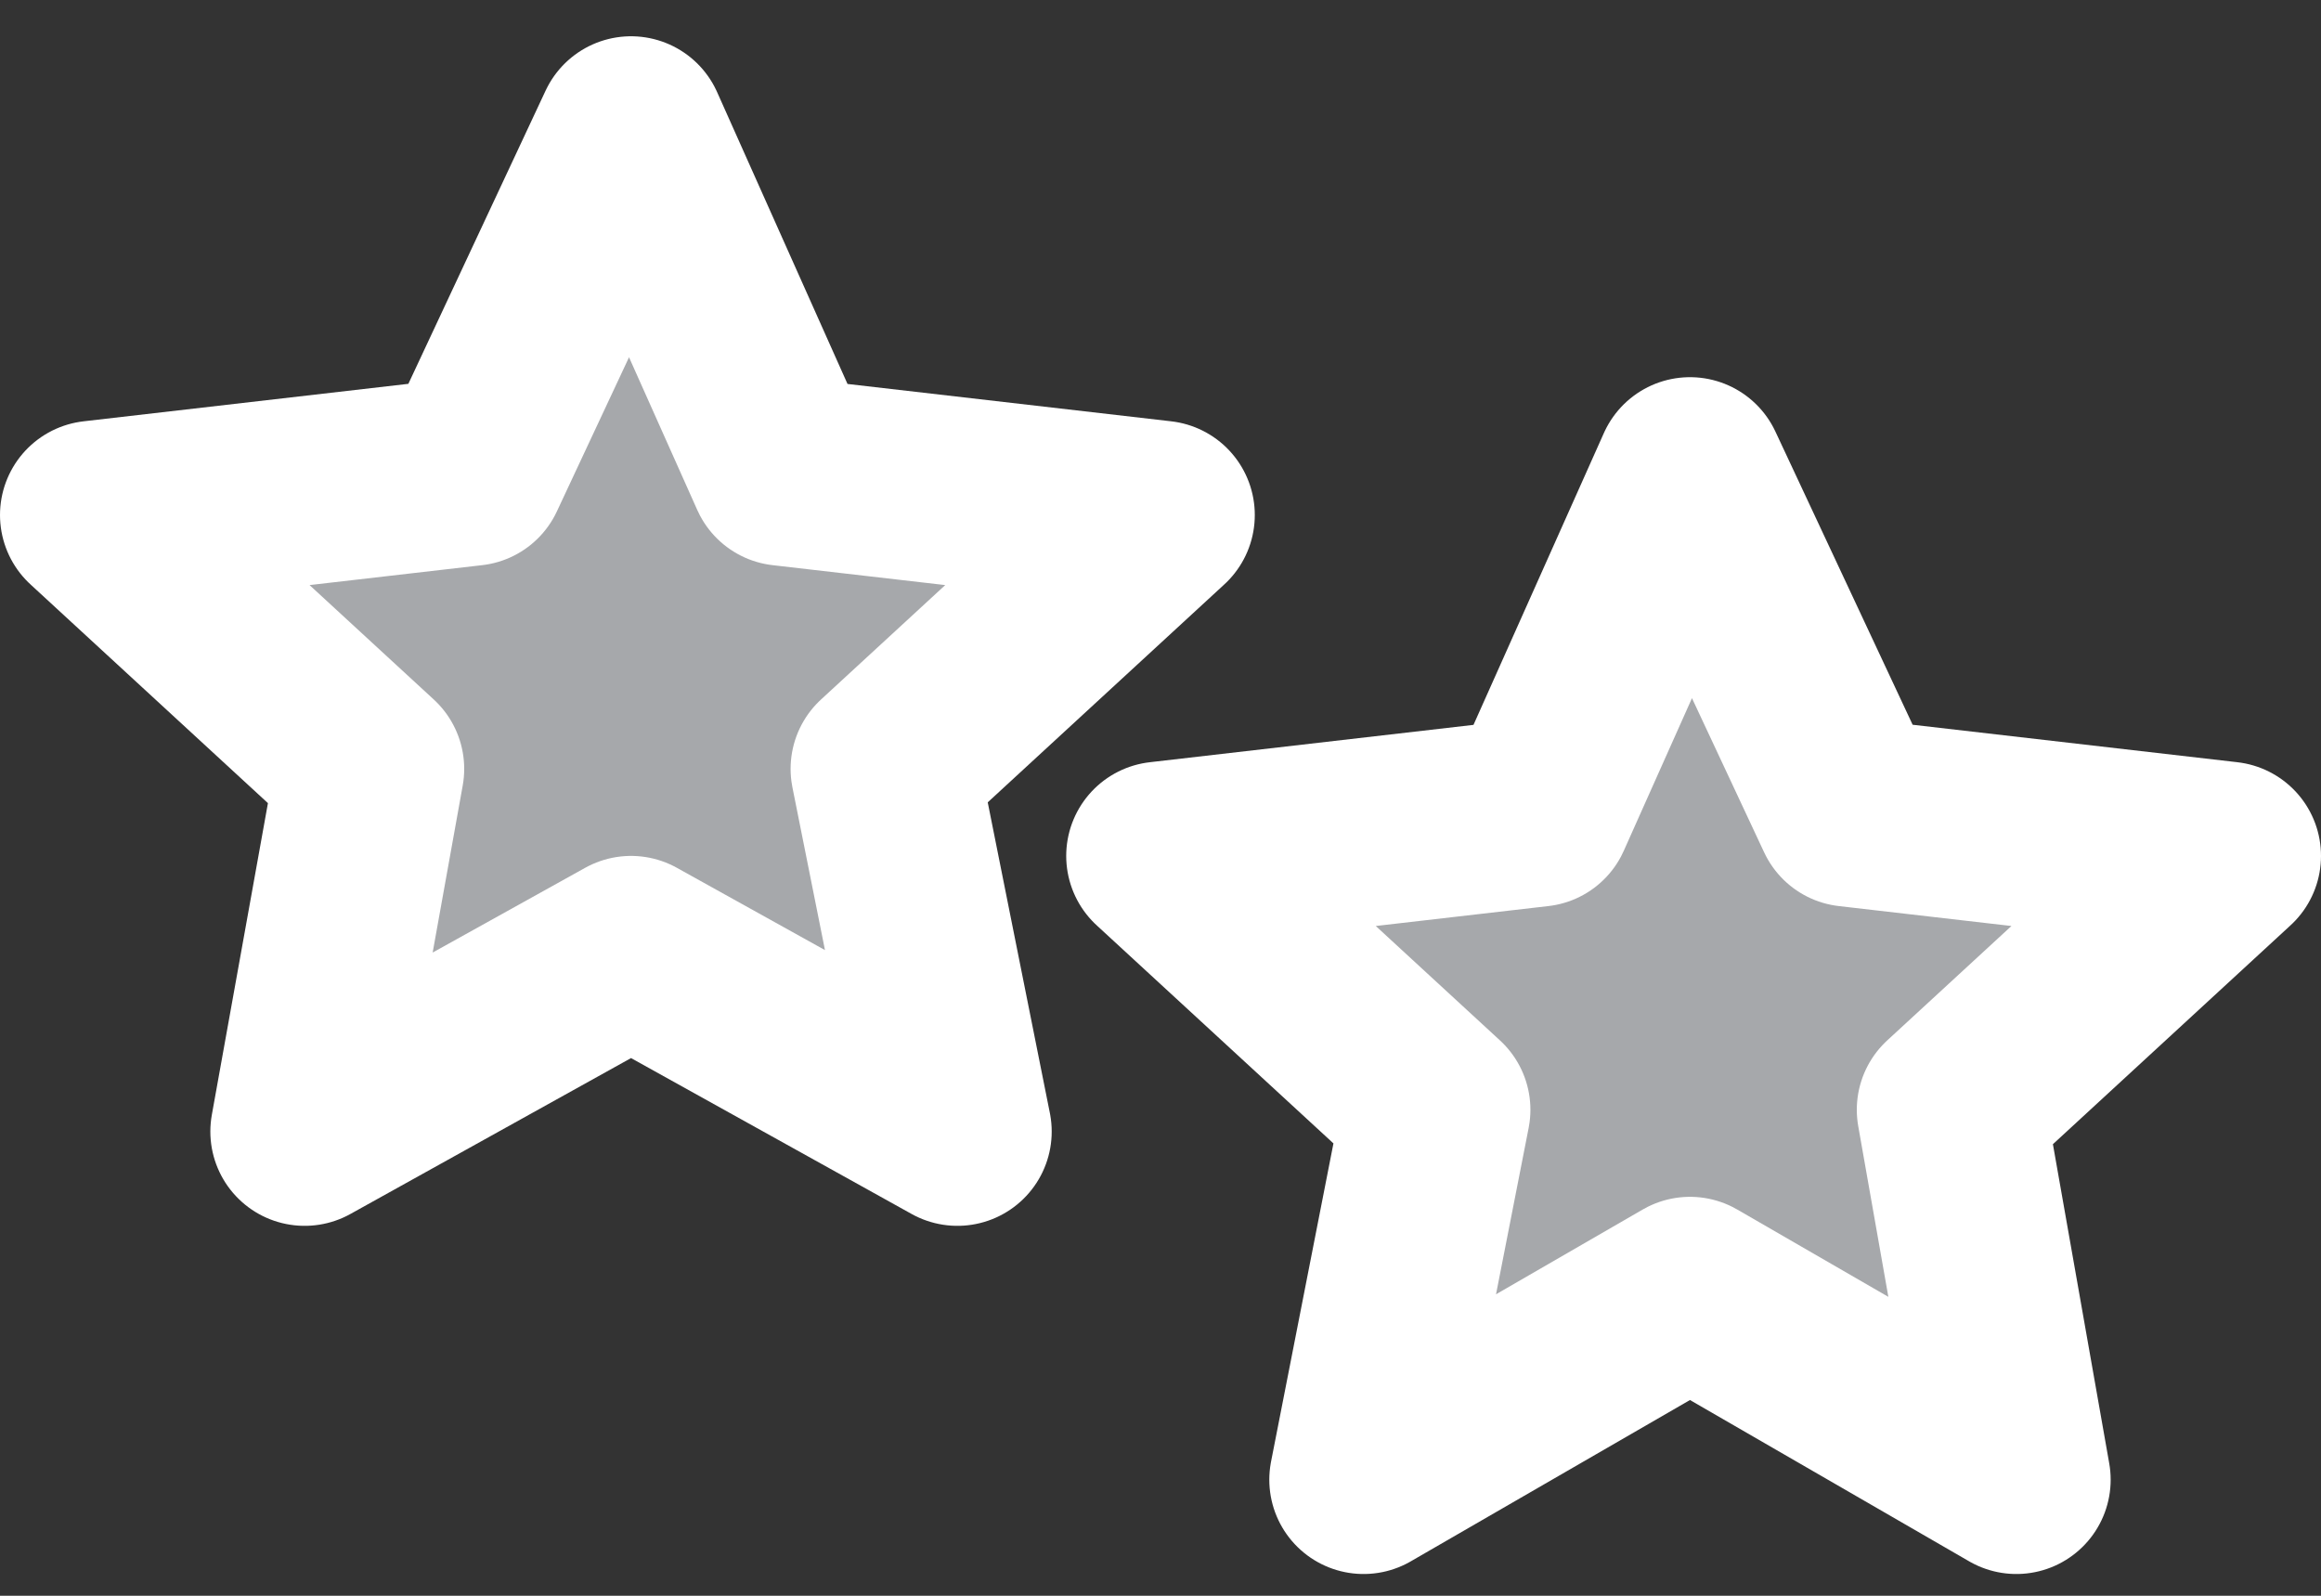
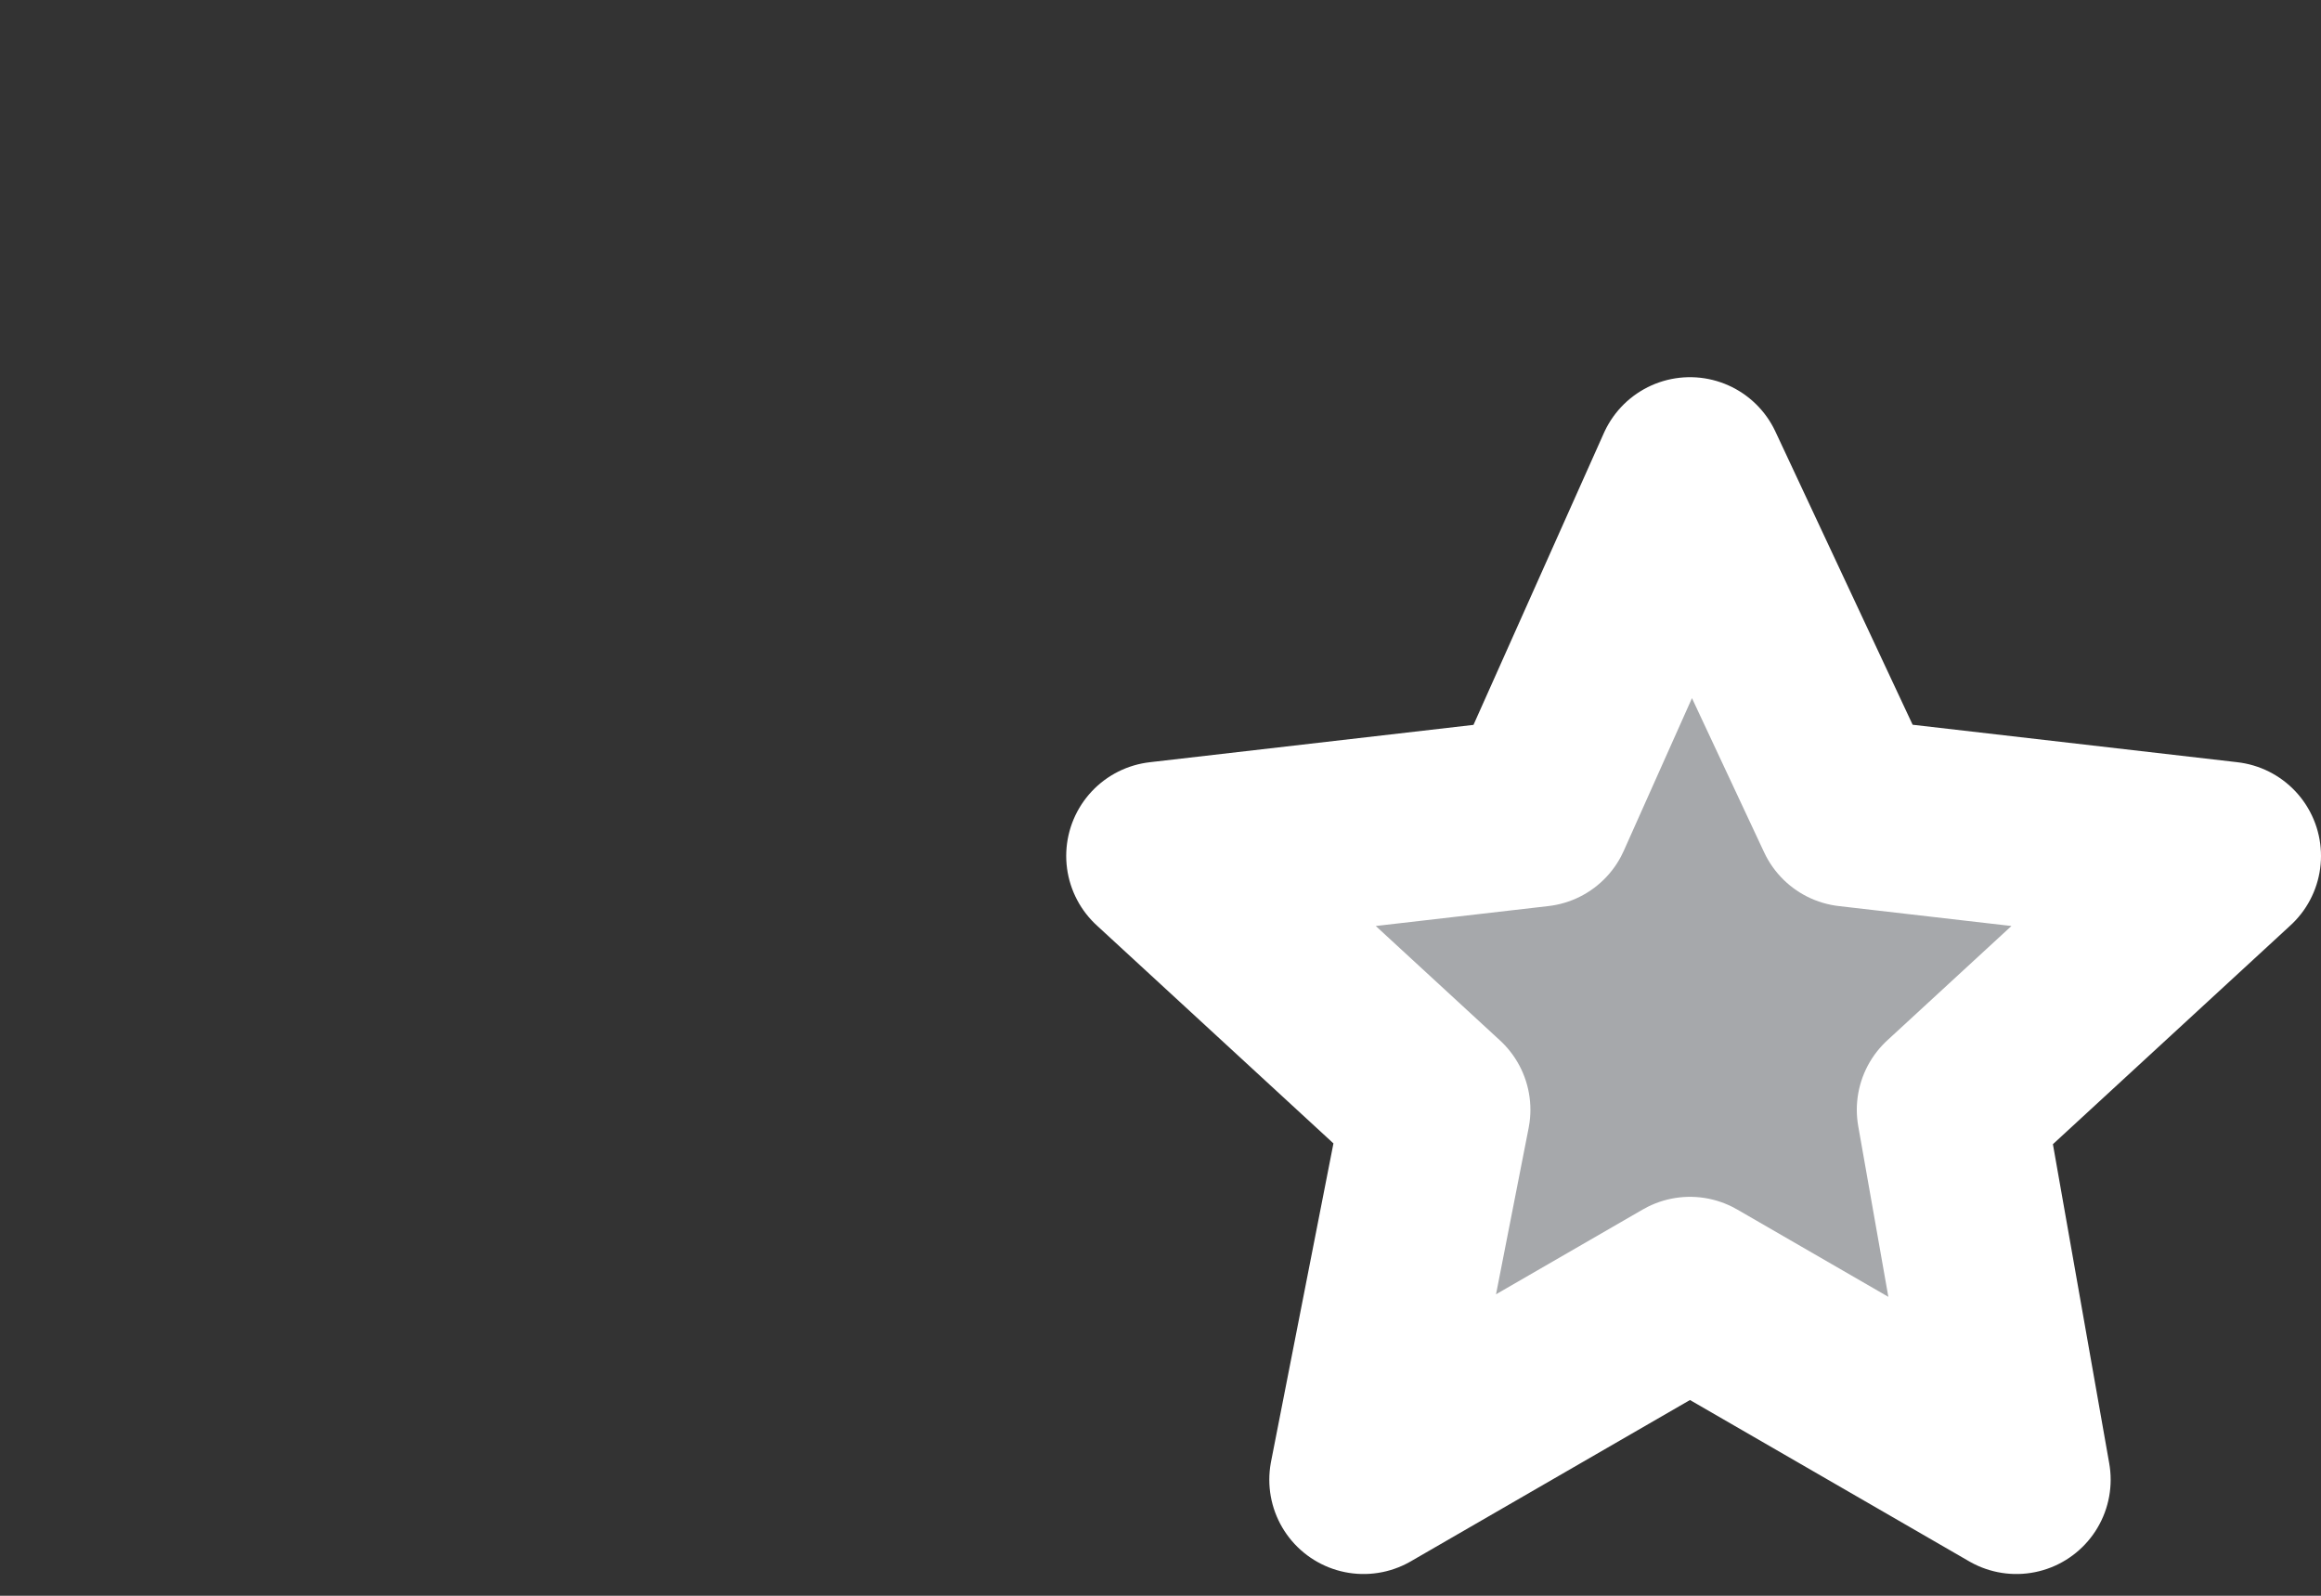
<svg xmlns="http://www.w3.org/2000/svg" version="1.2" viewBox="0 0 32 22" width="32" height="22">
  <rect x="0" y="0" width="32" height="22" fill="#333333" stroke="none" />
  <style>.a{fill:#a6a8ab;stroke:#fff;stroke-linecap:square;stroke-linejoin:round;stroke-width:2.6}</style>
-   <path class="a" d="m8.7 1.8l-2.2 4.7-5.2 0.6 3.8 3.5-0.9 5 4.5-2.5 4.5 2.5-1-5 3.8-3.5-5.2-0.6z" />
  <path class="a" d="m23.3 6.5l-2.1 4.7-5.2 0.6 3.8 3.5-1 5.1 4.5-2.6 4.5 2.6-0.9-5.1 3.8-3.5-5.2-0.6z" />
</svg>